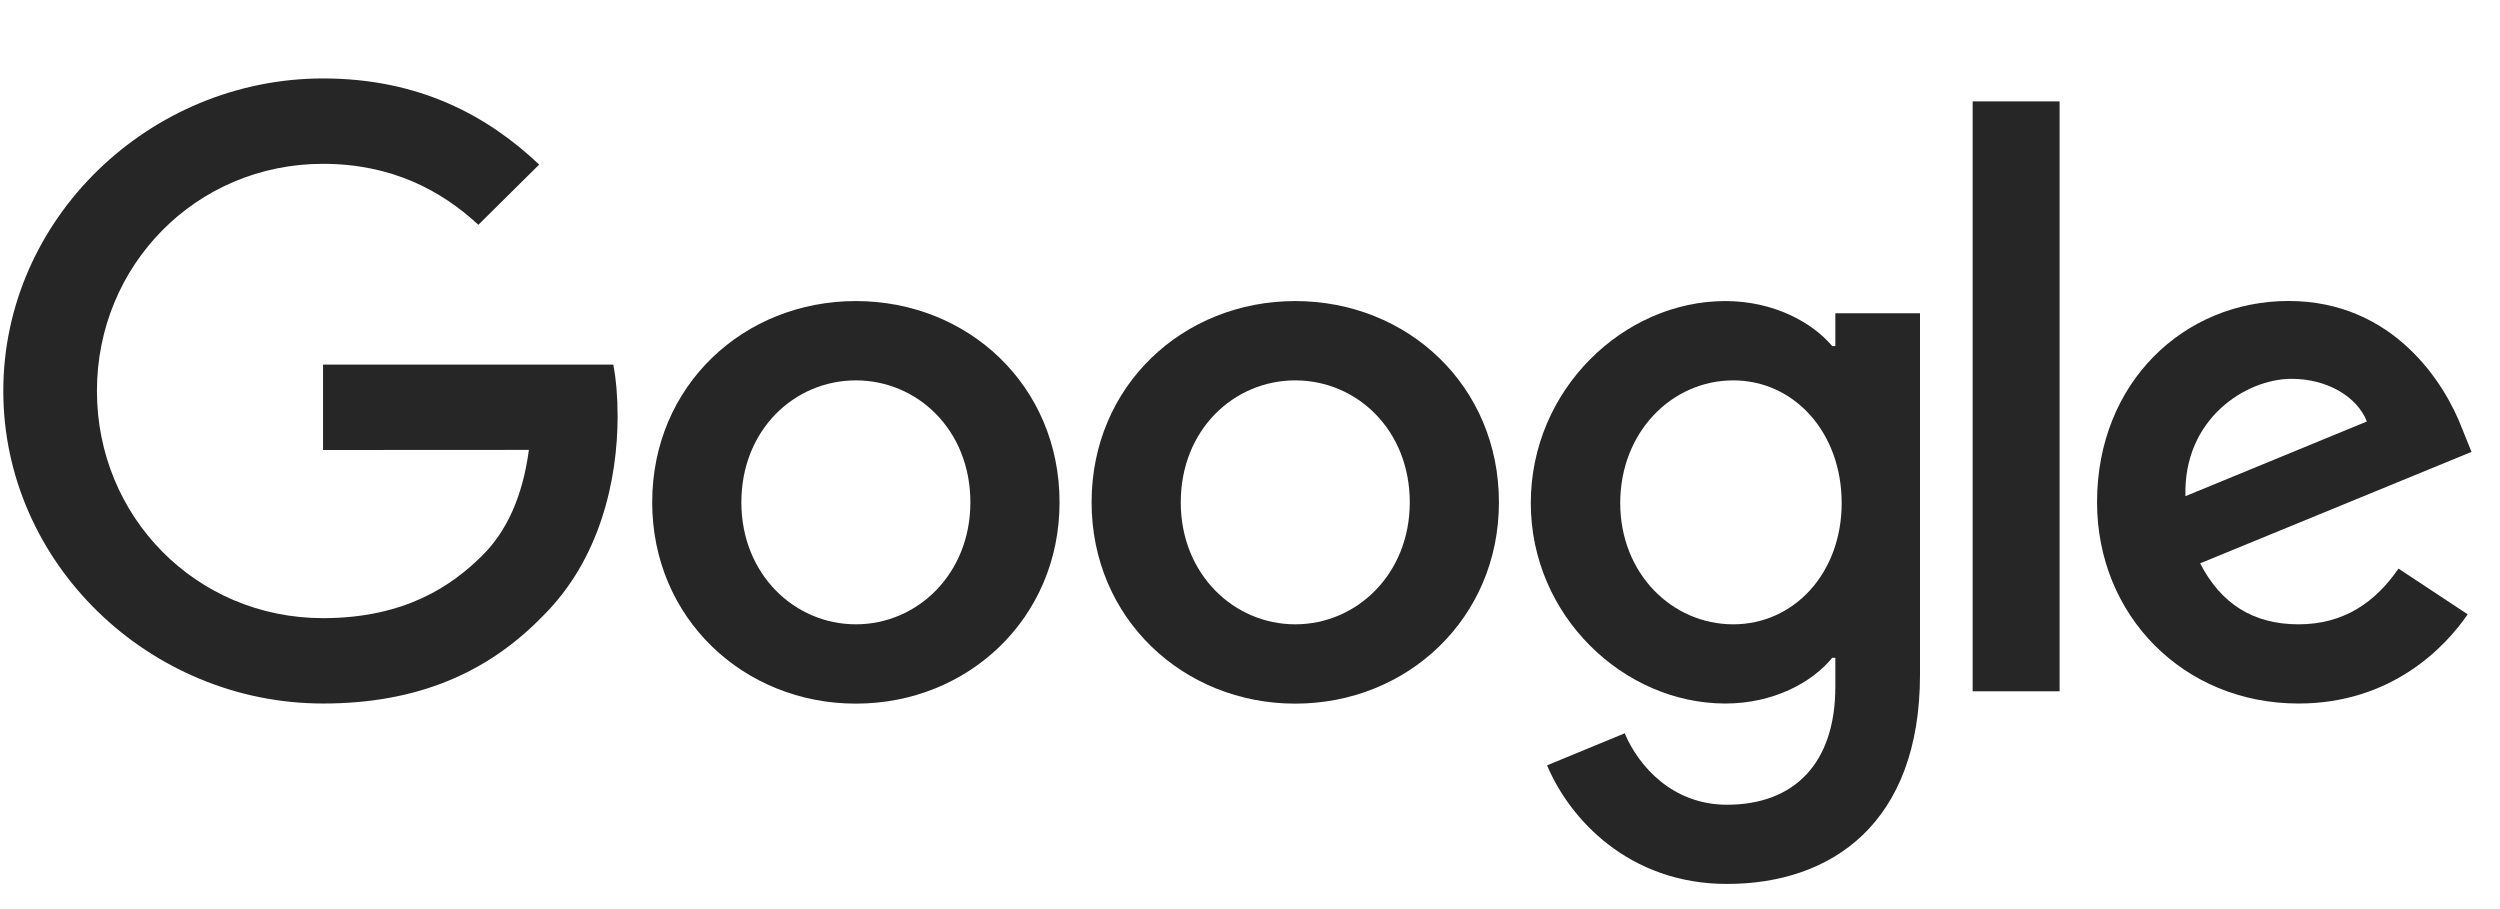
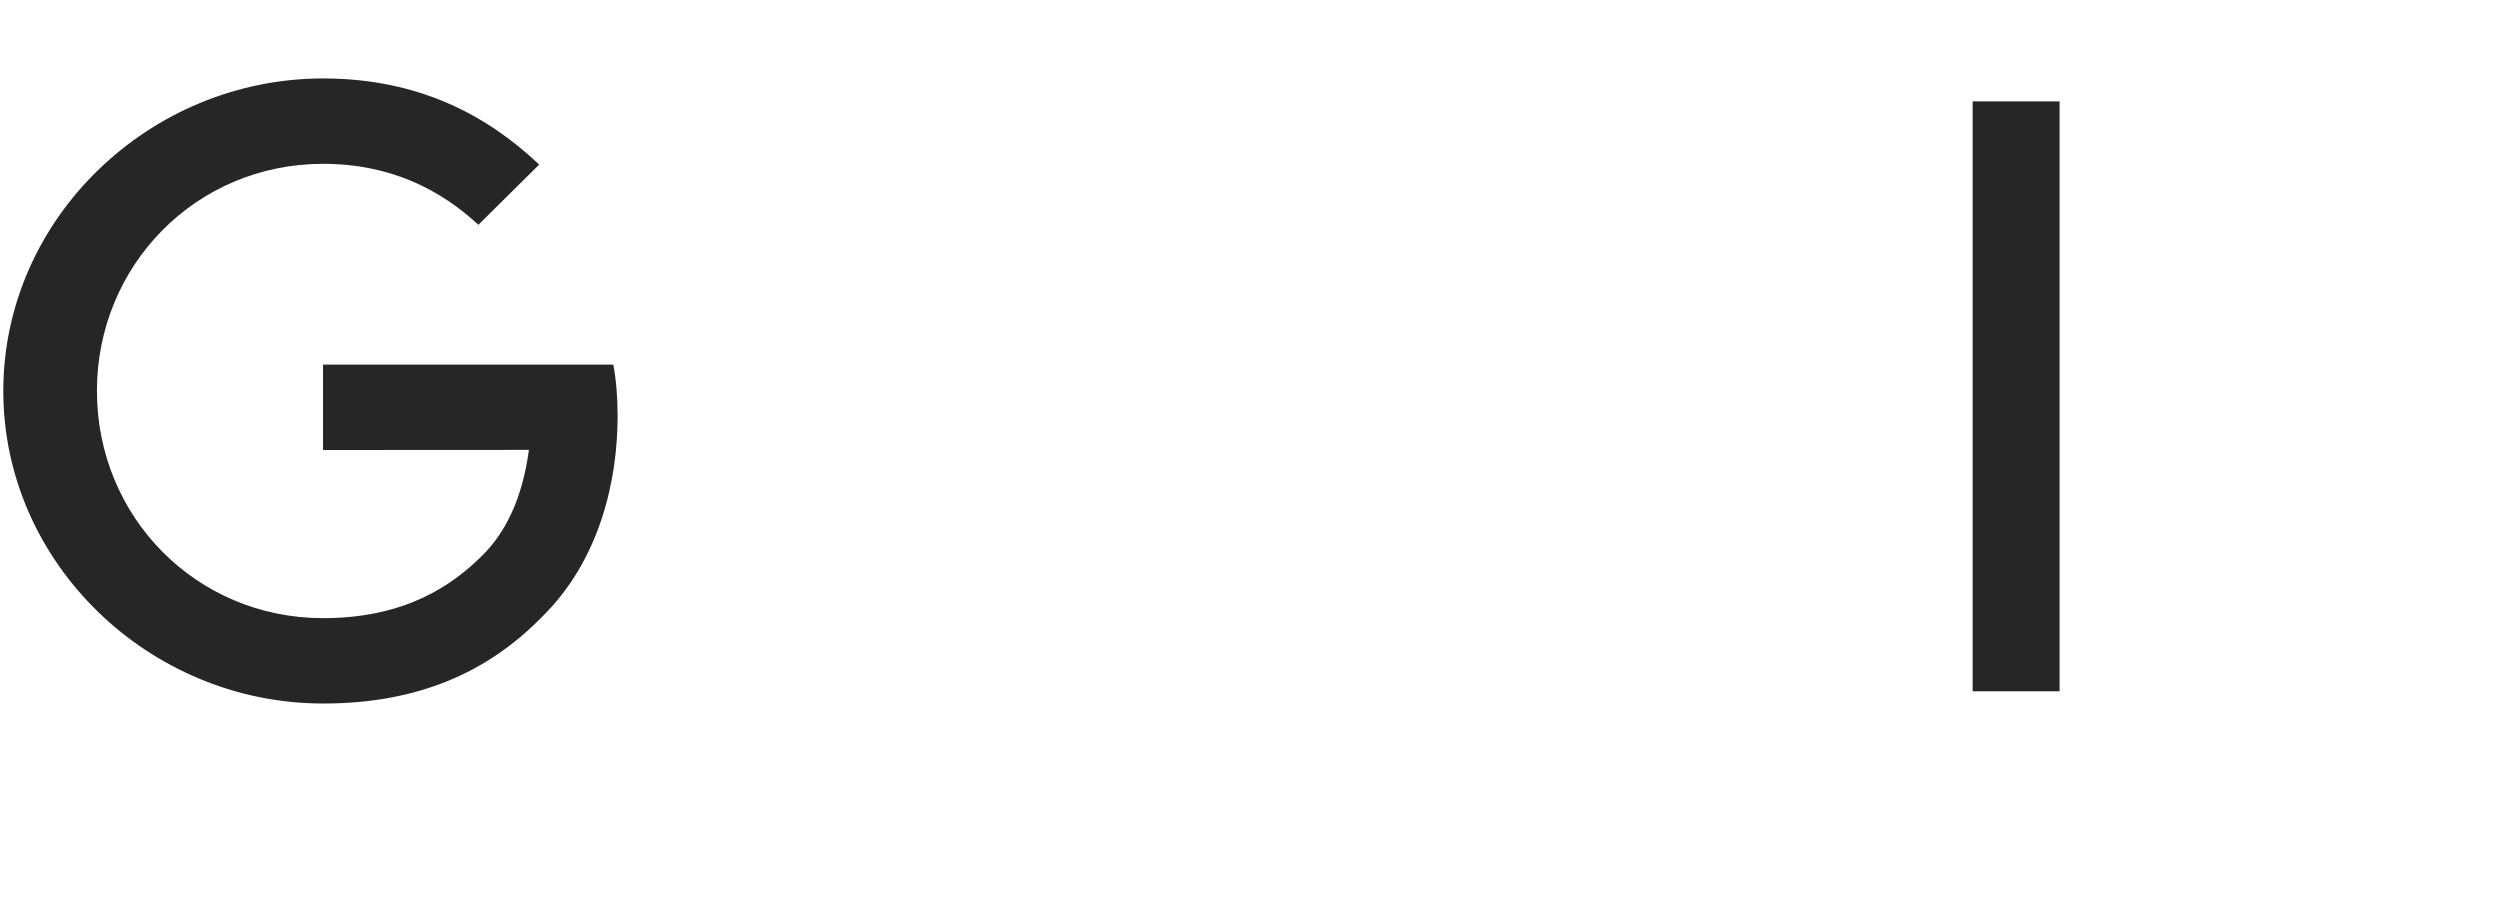
<svg xmlns="http://www.w3.org/2000/svg" width="66" height="24" viewBox="0 0 66 24" fill="none">
-   <path d="M27.972 13.262C27.972 16.321 25.558 18.576 22.595 18.576C19.632 18.576 17.218 16.321 17.218 13.262C17.218 10.181 19.632 7.948 22.595 7.948C25.558 7.948 27.972 10.181 27.972 13.262ZM25.618 13.262C25.618 11.35 24.219 10.042 22.595 10.042C20.971 10.042 19.572 11.35 19.572 13.262C19.572 15.155 20.971 16.482 22.595 16.482C24.219 16.482 25.618 15.152 25.618 13.262Z" fill="#262626" />
-   <path d="M39.572 13.262C39.572 16.321 37.157 18.576 34.195 18.576C31.232 18.576 28.818 16.321 28.818 13.262C28.818 10.183 31.232 7.948 34.195 7.948C37.157 7.948 39.572 10.181 39.572 13.262ZM37.218 13.262C37.218 11.35 35.819 10.042 34.195 10.042C32.571 10.042 31.172 11.35 31.172 13.262C31.172 15.155 32.571 16.482 34.195 16.482C35.819 16.482 37.218 15.152 37.218 13.262Z" fill="#262626" />
-   <path d="M50.688 8.269V17.809C50.688 21.734 48.354 23.336 45.594 23.336C42.996 23.336 41.433 21.614 40.843 20.205L42.892 19.359C43.257 20.224 44.151 21.245 45.592 21.245C47.358 21.245 48.453 20.164 48.453 18.13V17.366H48.371C47.844 18.01 46.829 18.573 45.548 18.573C42.868 18.573 40.413 16.259 40.413 13.281C40.413 10.281 42.868 7.948 45.548 7.948C46.827 7.948 47.842 8.511 48.371 9.136H48.453V8.271H50.688V8.269ZM48.62 13.281C48.62 11.41 47.361 10.042 45.758 10.042C44.134 10.042 42.774 11.41 42.774 13.281C42.774 15.133 44.134 16.482 45.758 16.482C47.361 16.482 48.62 15.133 48.62 13.281Z" fill="#262626" />
  <path d="M54.373 2.677V18.25H52.078V2.677H54.373Z" fill="#262626" />
-   <path d="M63.32 15.011L65.147 16.218C64.557 17.083 63.136 18.573 60.681 18.573C57.636 18.573 55.362 16.24 55.362 13.259C55.362 10.099 57.655 7.946 60.417 7.946C63.199 7.946 64.559 10.14 65.004 11.326L65.248 11.93L58.083 14.872C58.632 15.938 59.484 16.482 60.681 16.482C61.879 16.482 62.711 15.897 63.32 15.011ZM57.696 13.099L62.486 11.127C62.222 10.463 61.43 10.001 60.497 10.001C59.301 10.001 57.636 11.048 57.696 13.099Z" fill="#262626" />
  <path d="M8.528 11.88V9.625H16.191C16.266 10.018 16.305 10.483 16.305 10.986C16.305 12.677 15.838 14.769 14.335 16.259C12.873 17.768 11.005 18.573 8.53 18.573C3.944 18.573 0.087 14.87 0.087 10.322C0.087 5.775 3.944 2.071 8.53 2.071C11.068 2.071 12.876 3.058 14.234 4.345L12.629 5.935C11.655 5.03 10.336 4.325 8.528 4.325C5.179 4.325 2.559 7.002 2.559 10.322C2.559 13.643 5.179 16.319 8.528 16.319C10.701 16.319 11.938 15.454 12.73 14.668C13.373 14.031 13.796 13.12 13.963 11.877L8.528 11.88Z" fill="#262626" />
</svg>